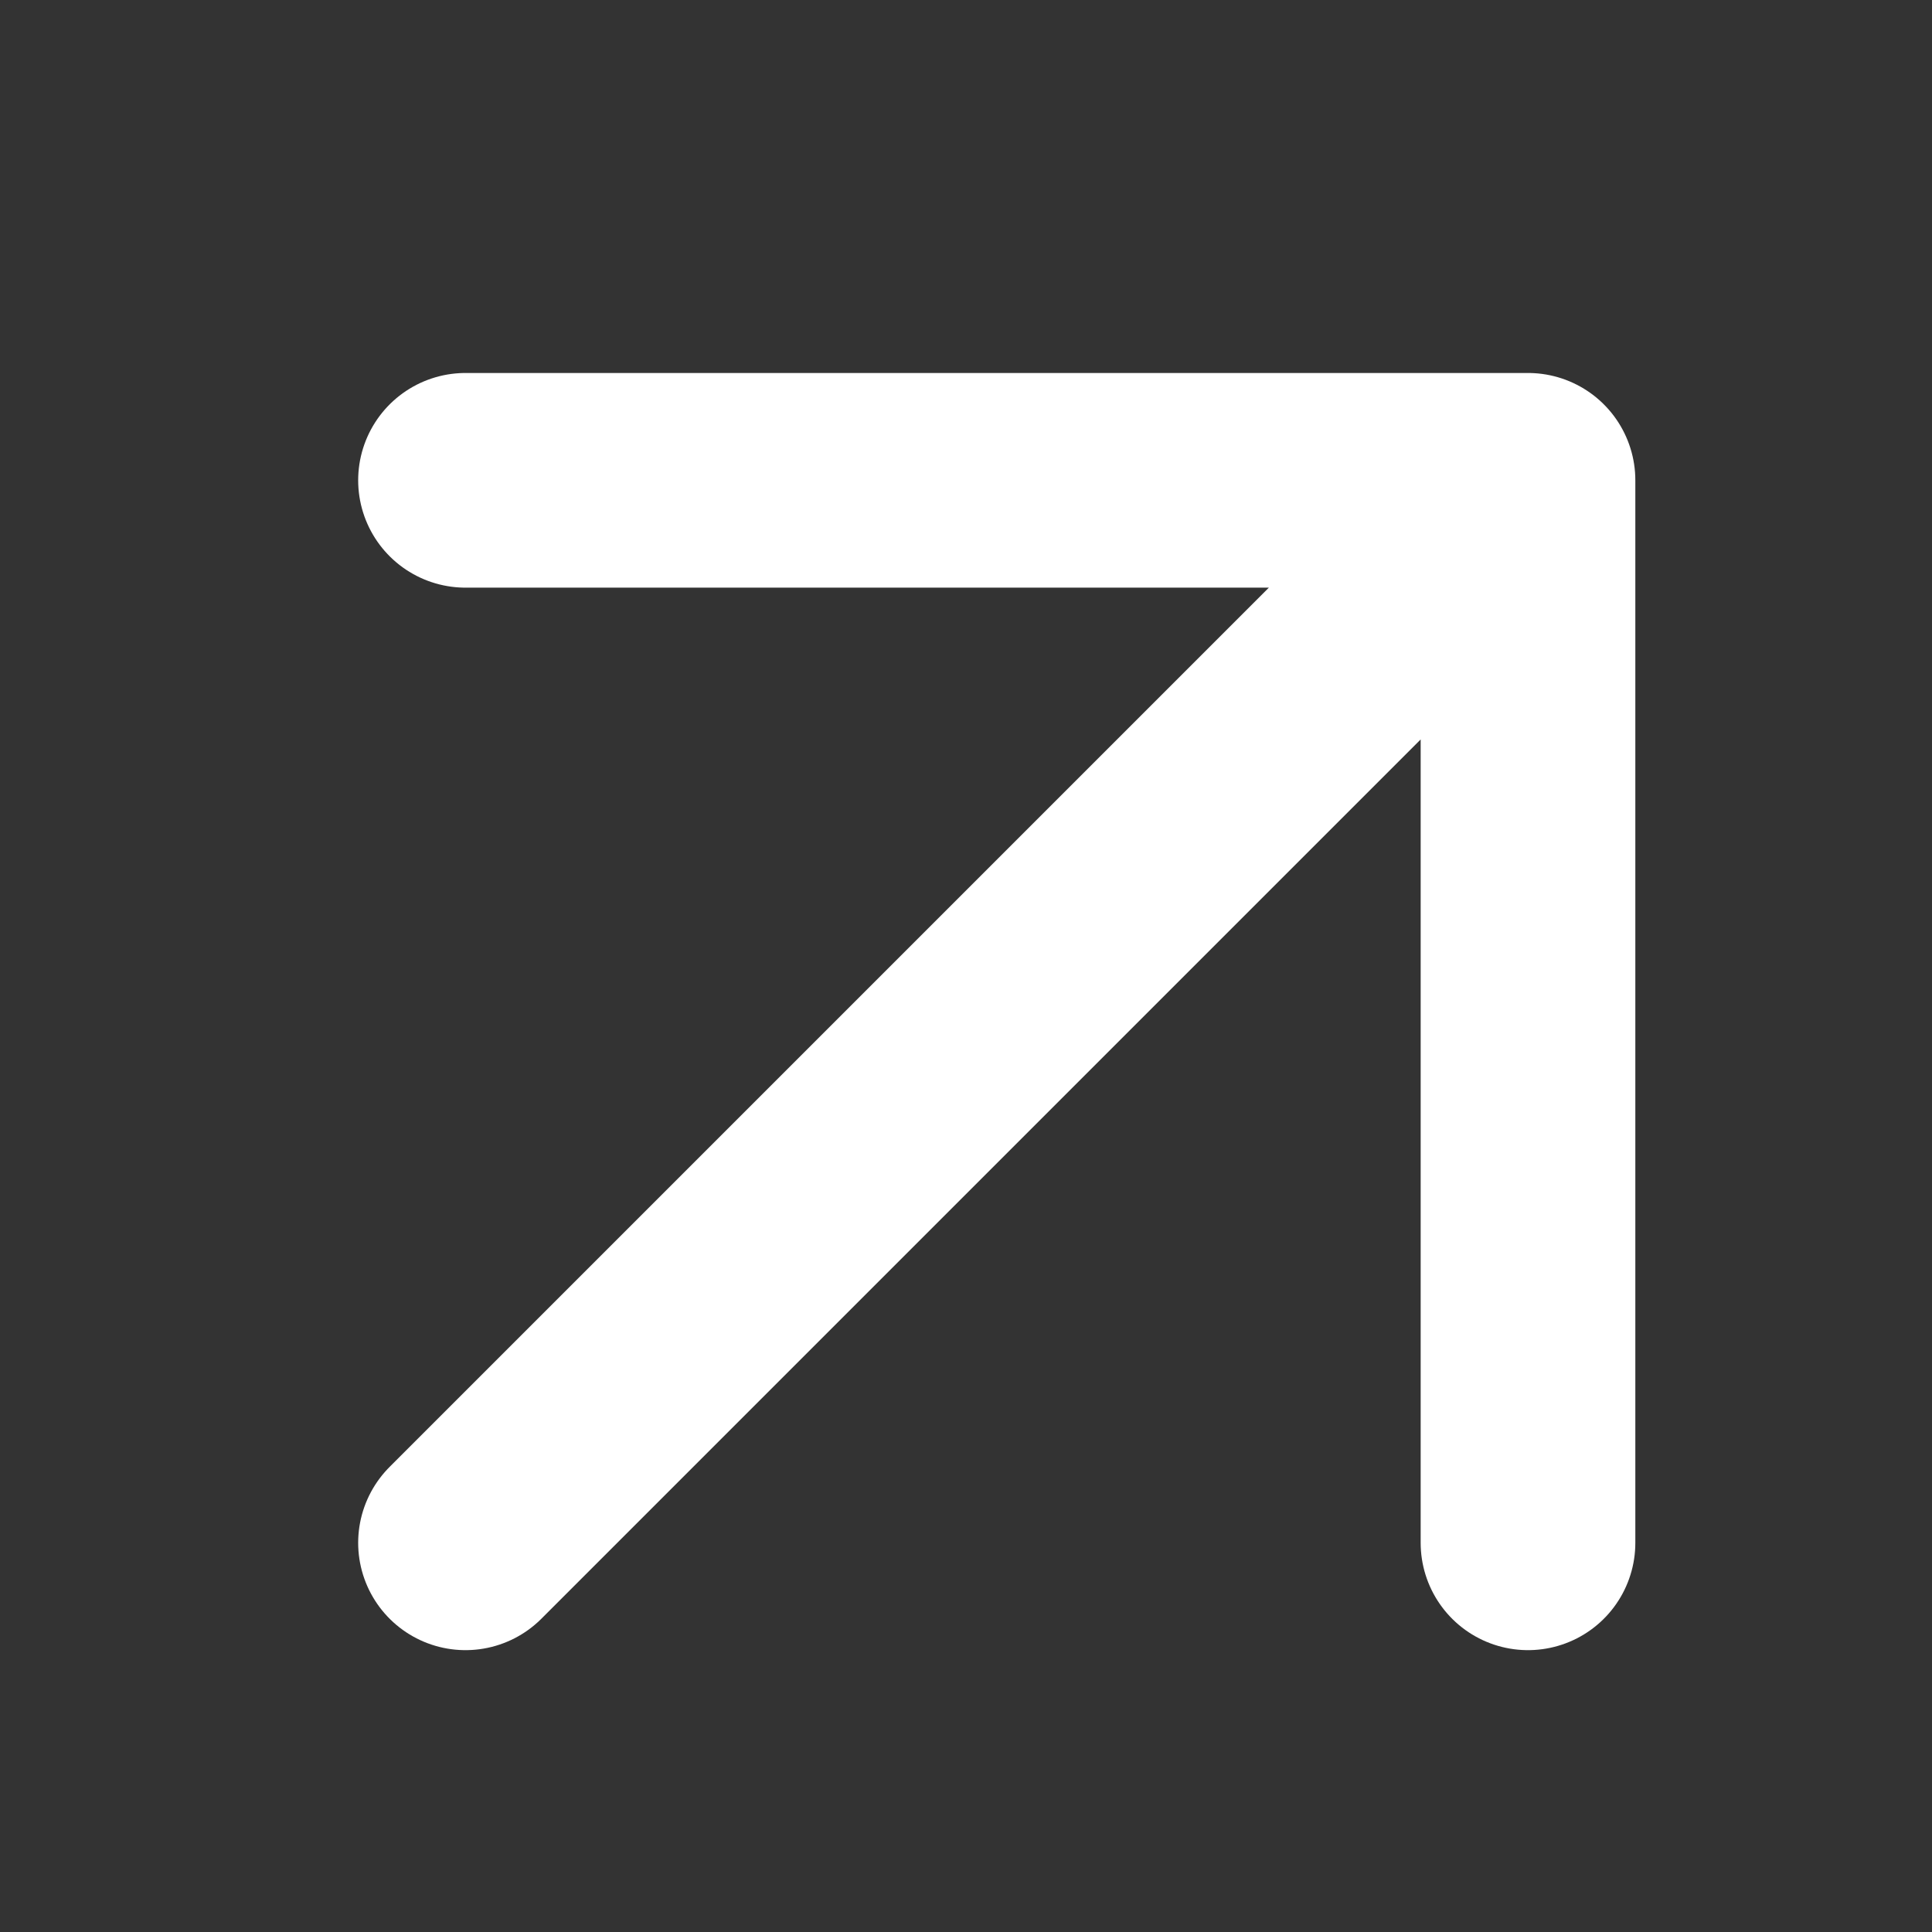
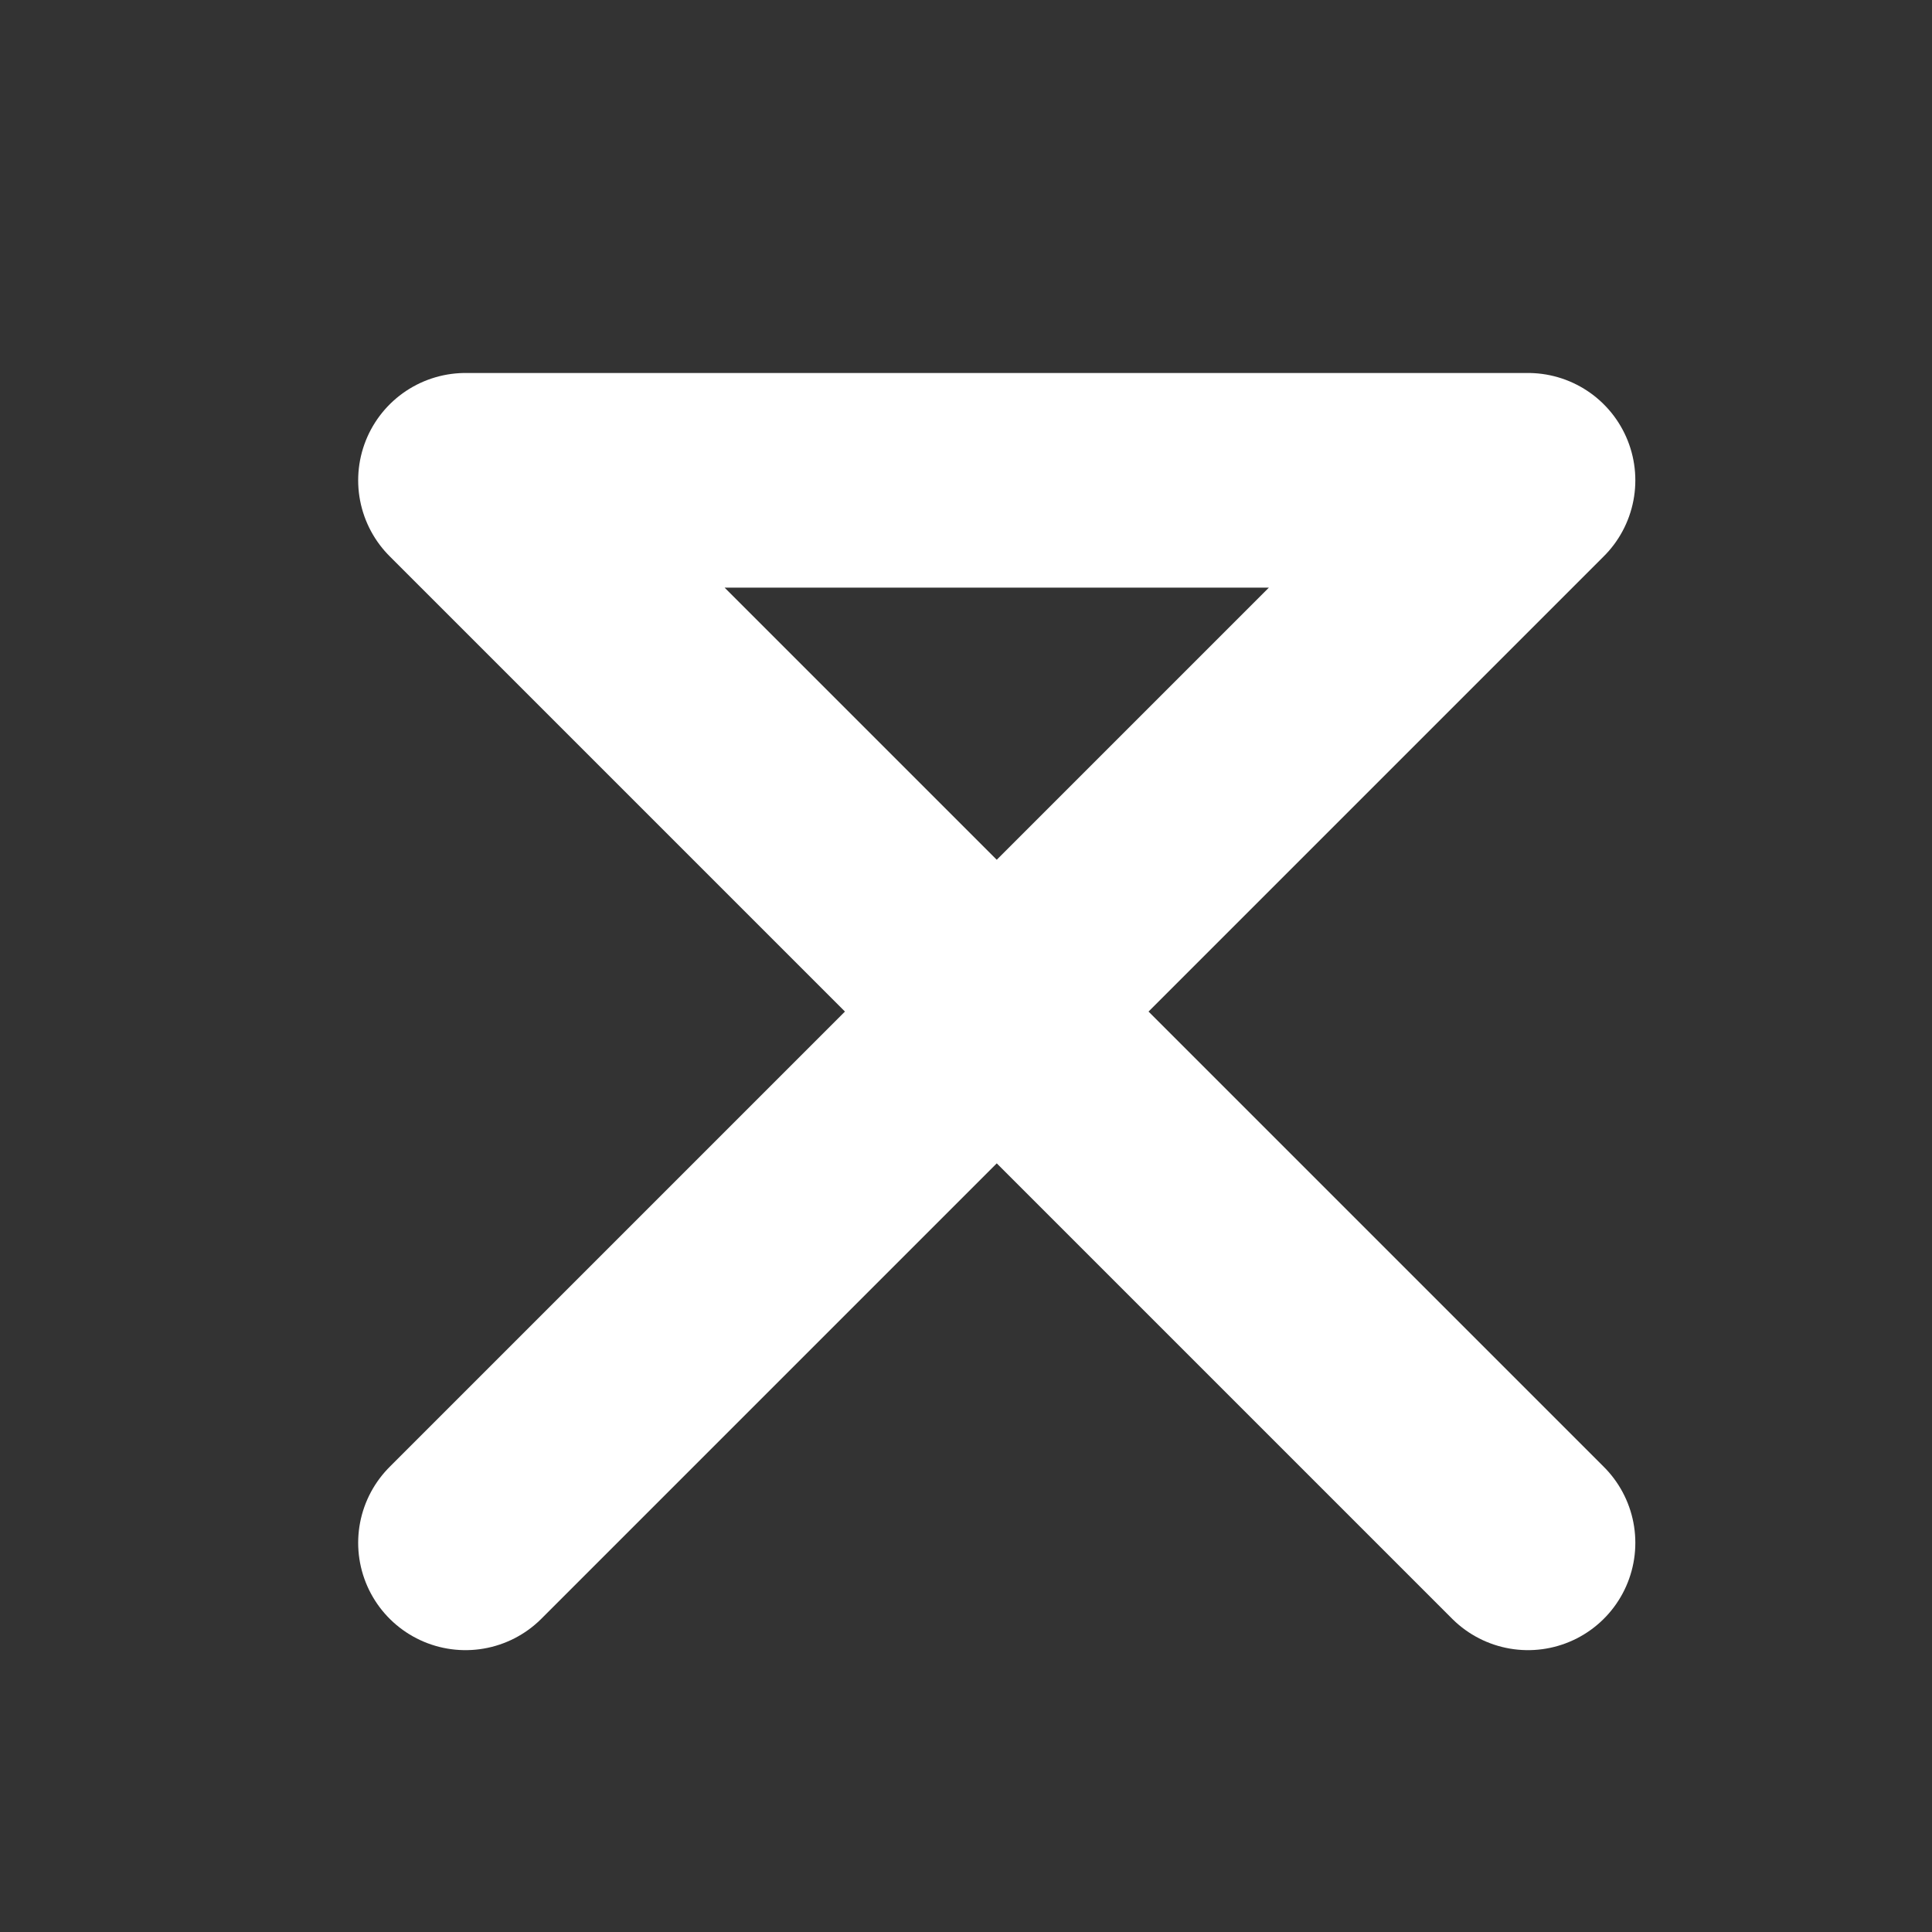
<svg xmlns="http://www.w3.org/2000/svg" width="18" height="18" viewBox="0 0 18 18" fill="none">
  <rect x="0" y="0" width="18" height="18" fill="#333333" stroke="none" />
-   <path d="M4.337 14.374L14.236 4.475M14.236 4.475L4.337 4.475M14.236 4.475L14.236 14.374" stroke="white" stroke-width="2" stroke-linecap="round" stroke-linejoin="round" />
+   <path d="M4.337 14.374L14.236 4.475M14.236 4.475L4.337 4.475L14.236 14.374" stroke="white" stroke-width="2" stroke-linecap="round" stroke-linejoin="round" />
</svg>